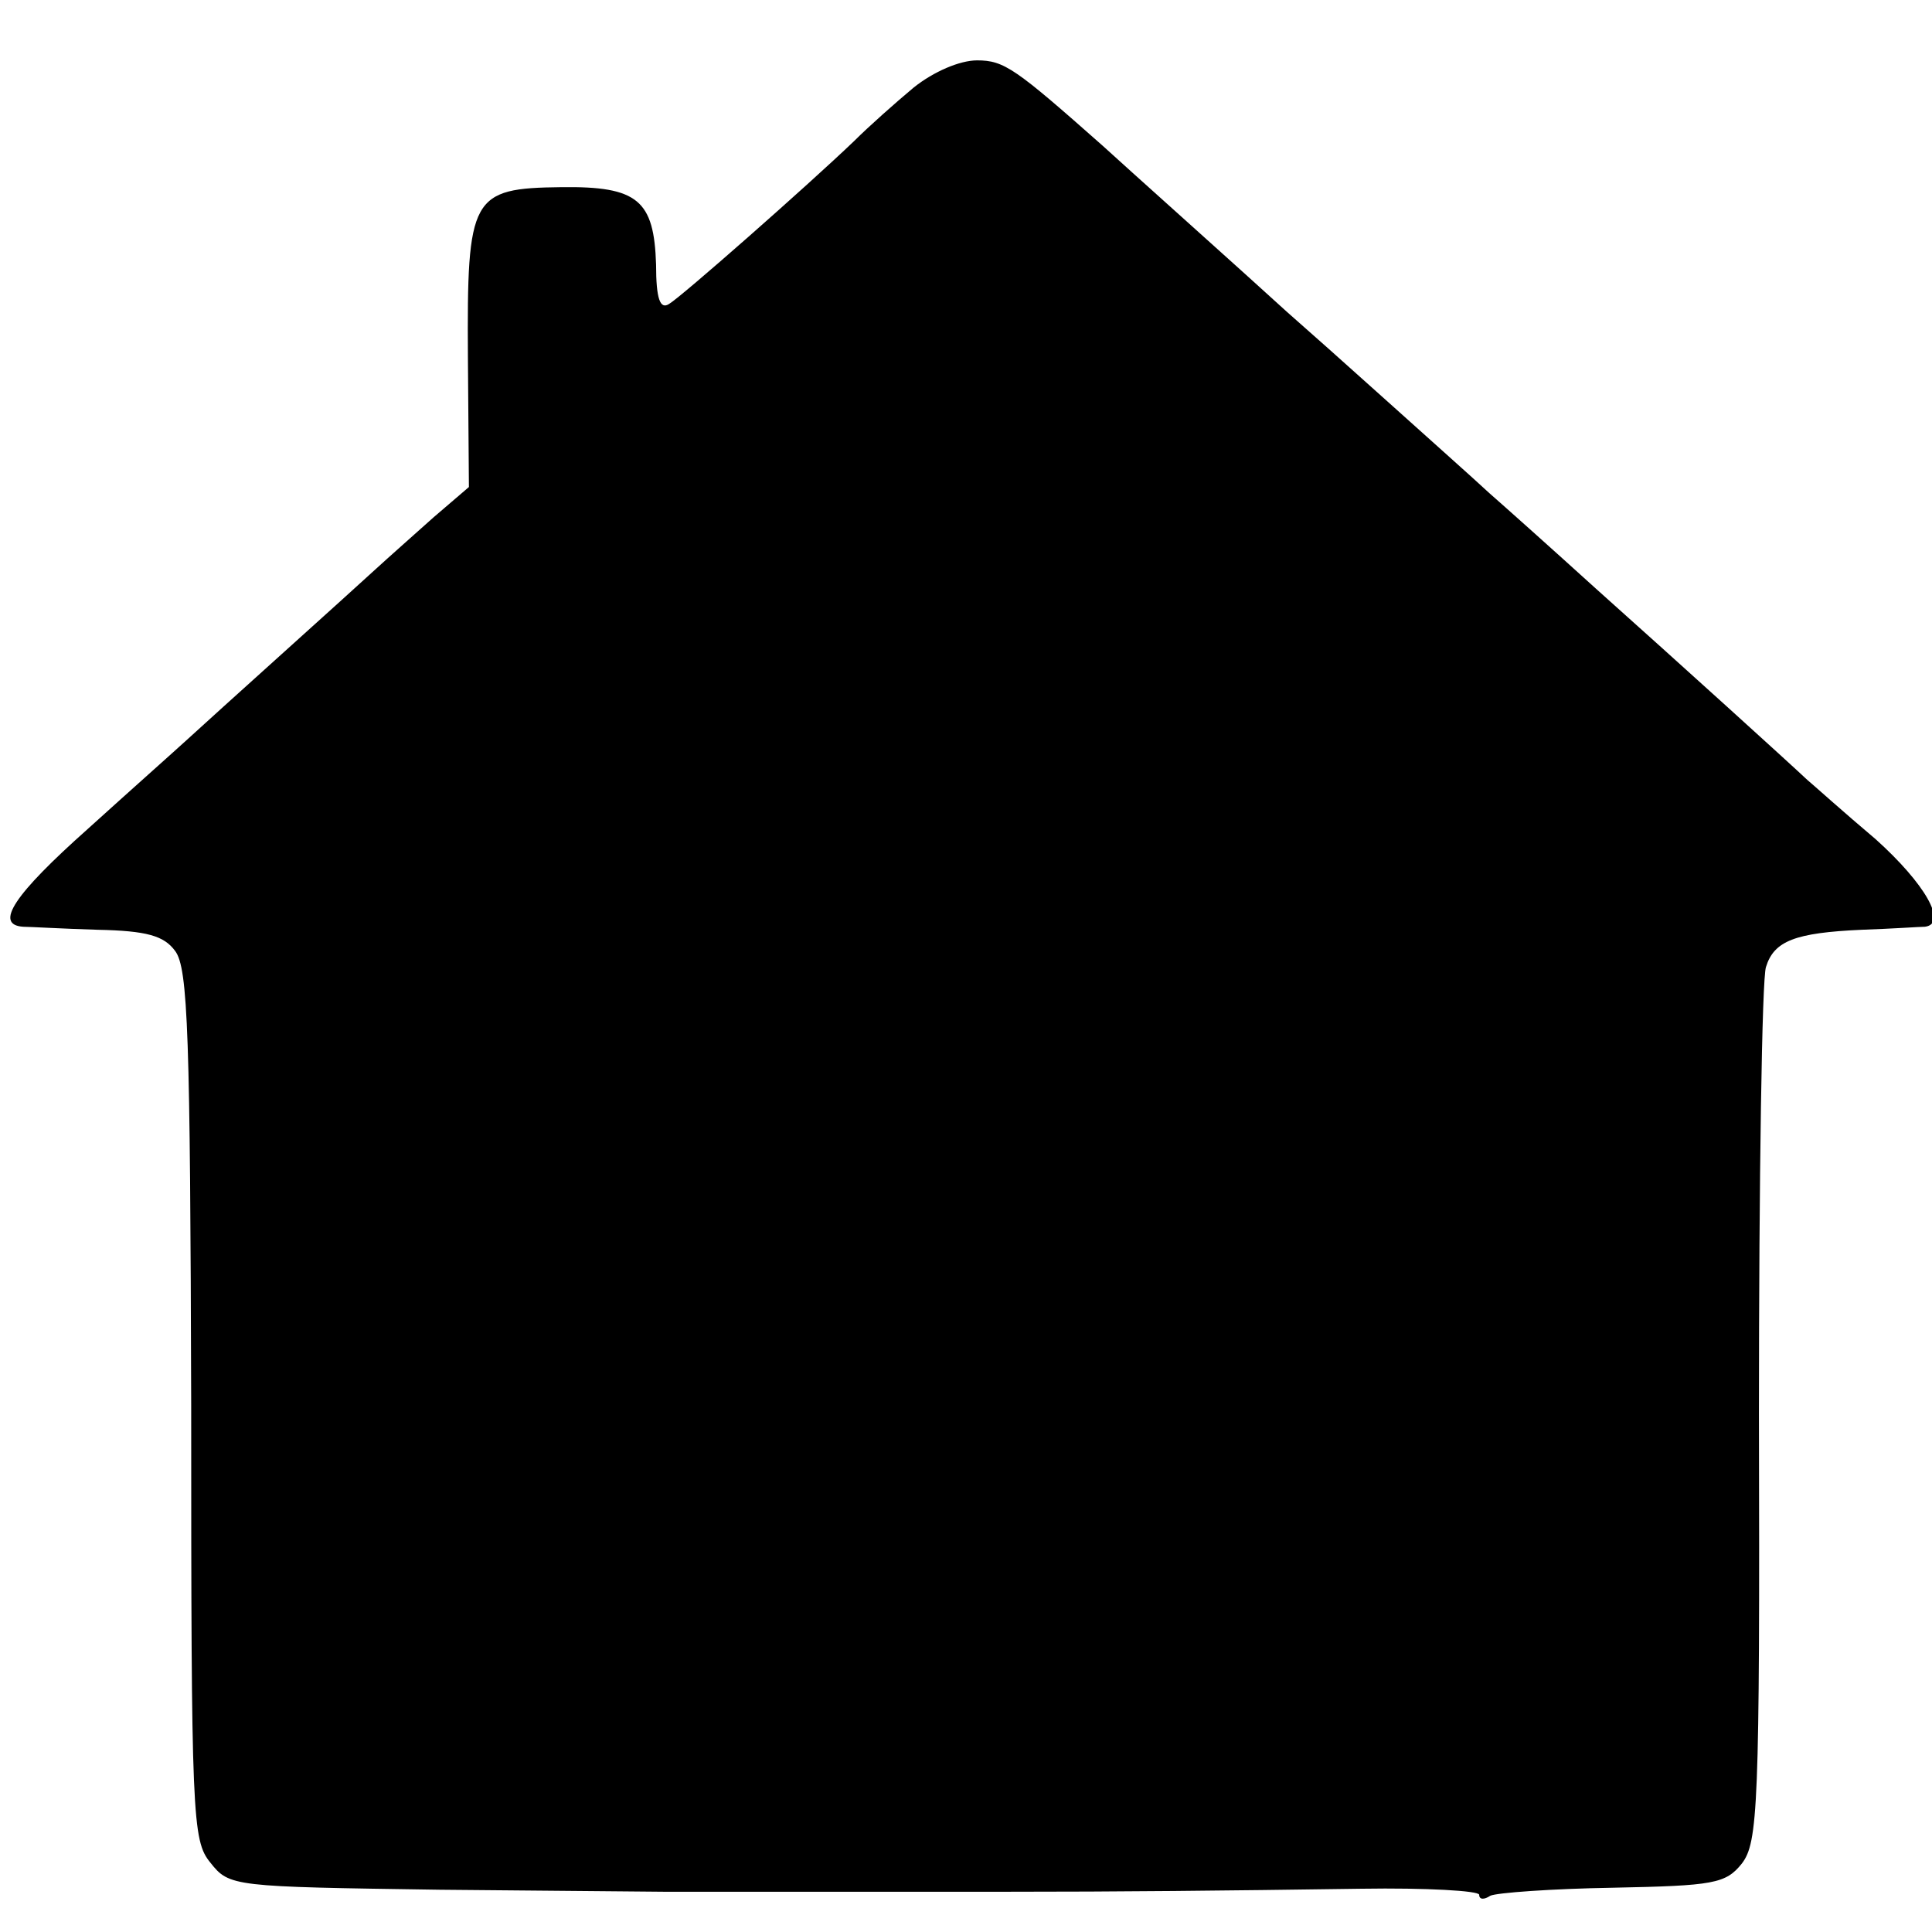
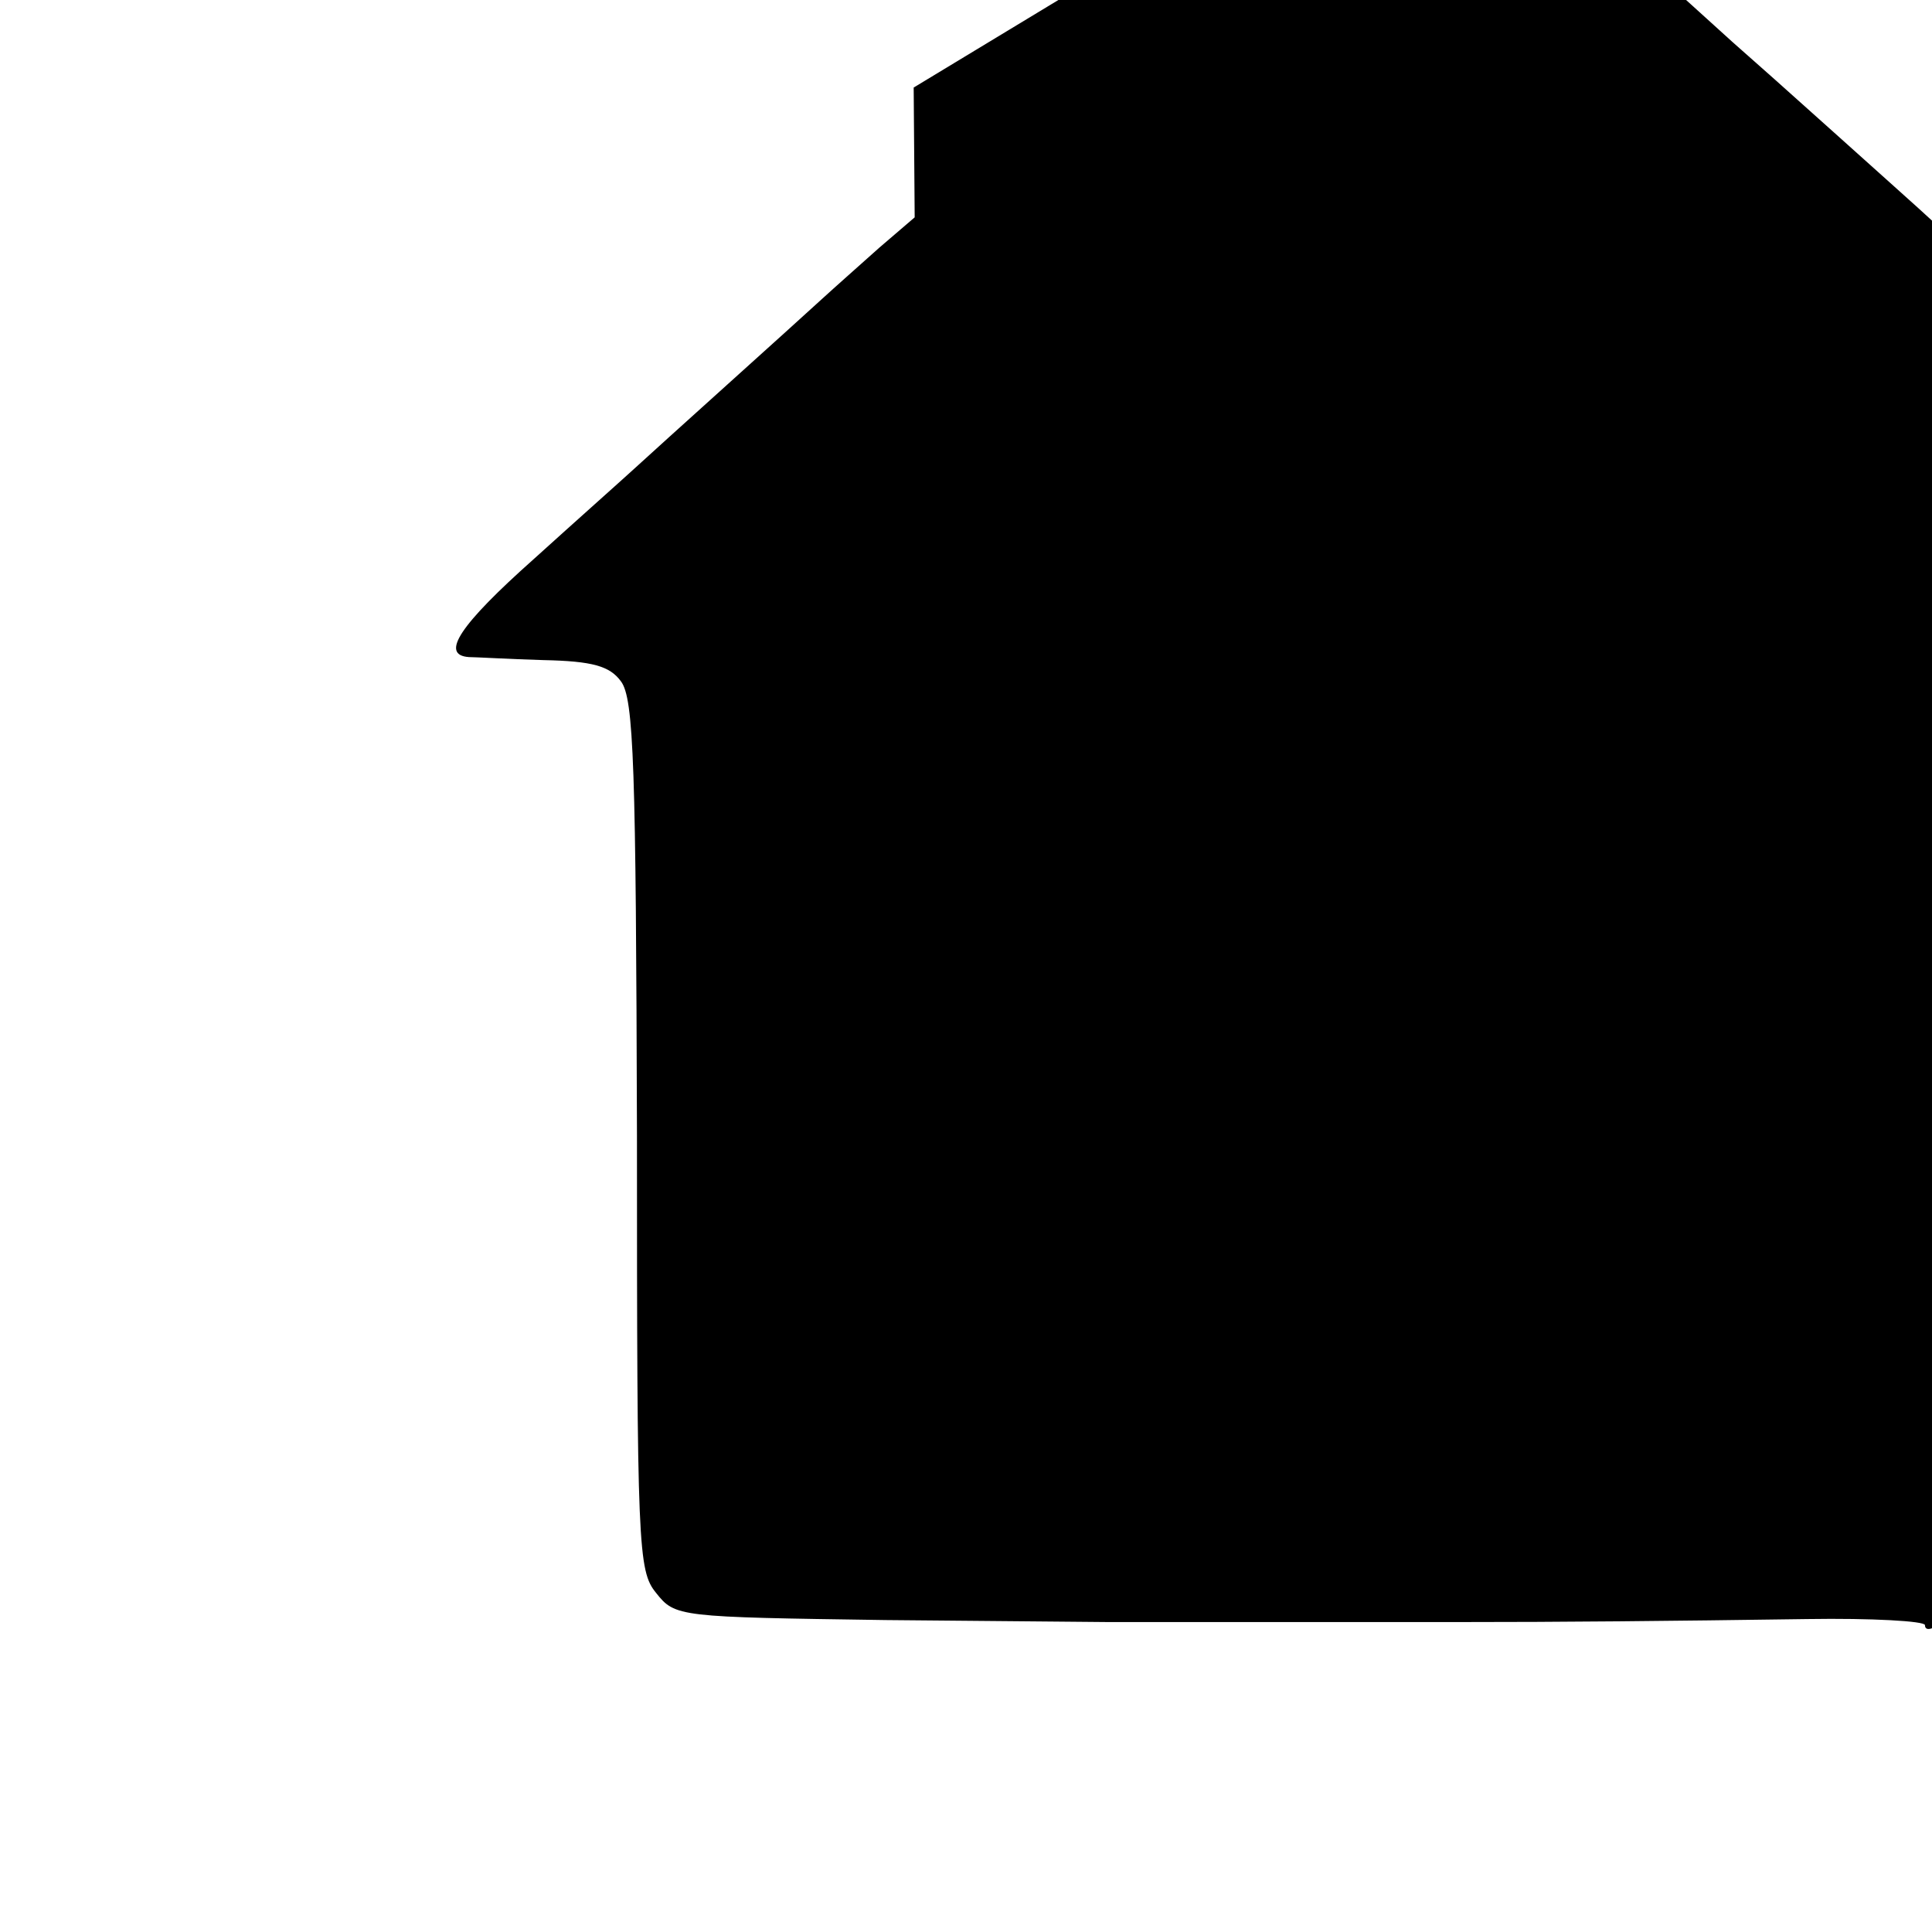
<svg xmlns="http://www.w3.org/2000/svg" version="1.0" width="192pt" height="192pt" viewBox="0 0 192 192" preserveAspectRatio="xMidYMid meet">
  <g transform="translate(0,192) scale(0.1,-0.1)" fill="#000000" stroke="none">
-     <path d="M908 1833 c-18 -15 -45 -39 -59 -53 -47 -45 -172 -155 -184 -162 -9 -6 -13 5 -13 39 -2 64 -18 78 -94 77 -90 -1 -94 -9 -93 -169 l1 -129 -35 -30 c-19 -17 -45 -40 -57 -51 -12 -11 -54 -49 -94 -85 -40 -36 -82 -74 -94 -85 -12 -11 -57 -51 -99 -89 -73 -65 -93 -95 -64 -97 6 0 40 -2 74 -3 49 -1 66 -6 77 -21 13 -17 15 -84 16 -451 0 -410 1 -433 19 -455 19 -24 22 -24 228 -27 114 -1 215 -2 223 -2 8 0 62 0 120 0 58 0 112 0 120 0 8 0 53 0 100 0 114 0 212 1 353 3 64 1 117 -2 117 -6 0 -5 5 -5 11 -1 6 3 61 7 122 8 100 2 112 4 128 24 16 21 18 55 17 447 0 233 3 433 7 444 8 26 29 34 95 37 30 1 58 3 63 3 23 3 0 43 -49 87 -32 27 -62 54 -68 59 -18 17 -125 114 -210 190 -43 39 -90 81 -106 95 -15 14 -60 54 -100 90 -40 36 -85 76 -101 90 -36 33 -169 152 -183 165 -87 77 -98 85 -125 85 -17 0 -43 -11 -63 -27z" />
+     <path d="M908 1833 l1 -129 -35 -30 c-19 -17 -45 -40 -57 -51 -12 -11 -54 -49 -94 -85 -40 -36 -82 -74 -94 -85 -12 -11 -57 -51 -99 -89 -73 -65 -93 -95 -64 -97 6 0 40 -2 74 -3 49 -1 66 -6 77 -21 13 -17 15 -84 16 -451 0 -410 1 -433 19 -455 19 -24 22 -24 228 -27 114 -1 215 -2 223 -2 8 0 62 0 120 0 58 0 112 0 120 0 8 0 53 0 100 0 114 0 212 1 353 3 64 1 117 -2 117 -6 0 -5 5 -5 11 -1 6 3 61 7 122 8 100 2 112 4 128 24 16 21 18 55 17 447 0 233 3 433 7 444 8 26 29 34 95 37 30 1 58 3 63 3 23 3 0 43 -49 87 -32 27 -62 54 -68 59 -18 17 -125 114 -210 190 -43 39 -90 81 -106 95 -15 14 -60 54 -100 90 -40 36 -85 76 -101 90 -36 33 -169 152 -183 165 -87 77 -98 85 -125 85 -17 0 -43 -11 -63 -27z" />
  </g>
</svg>